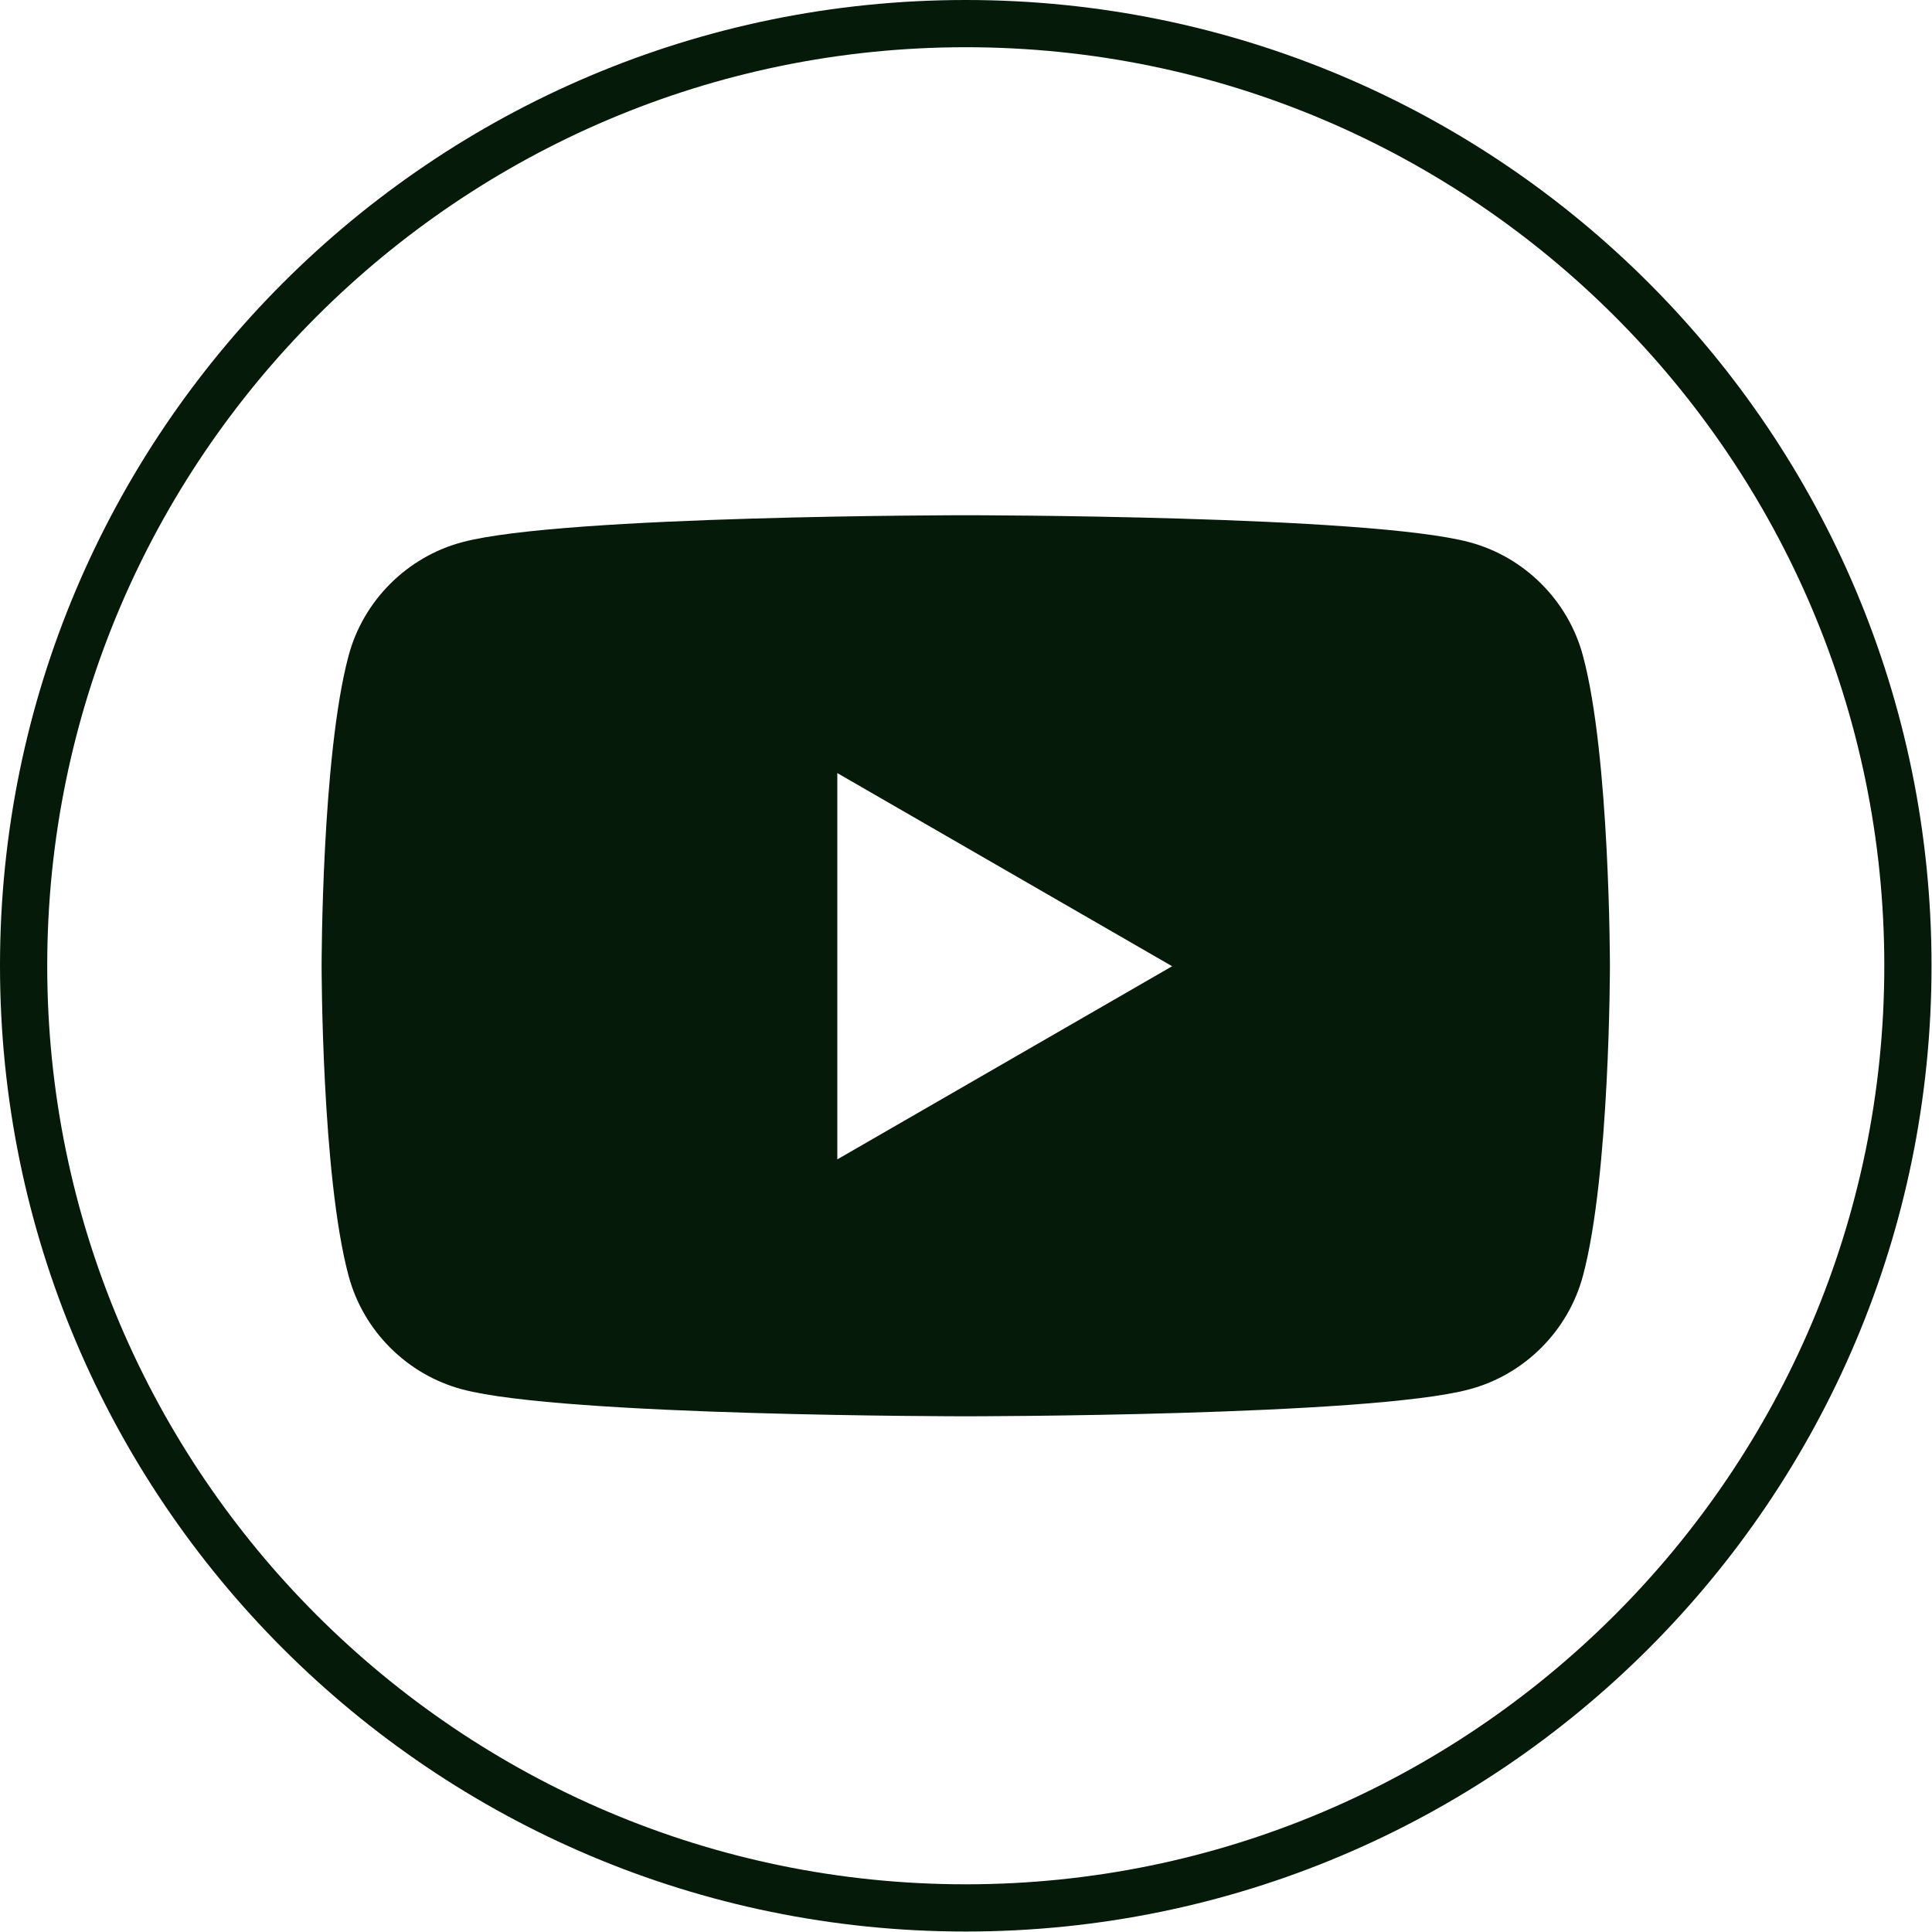
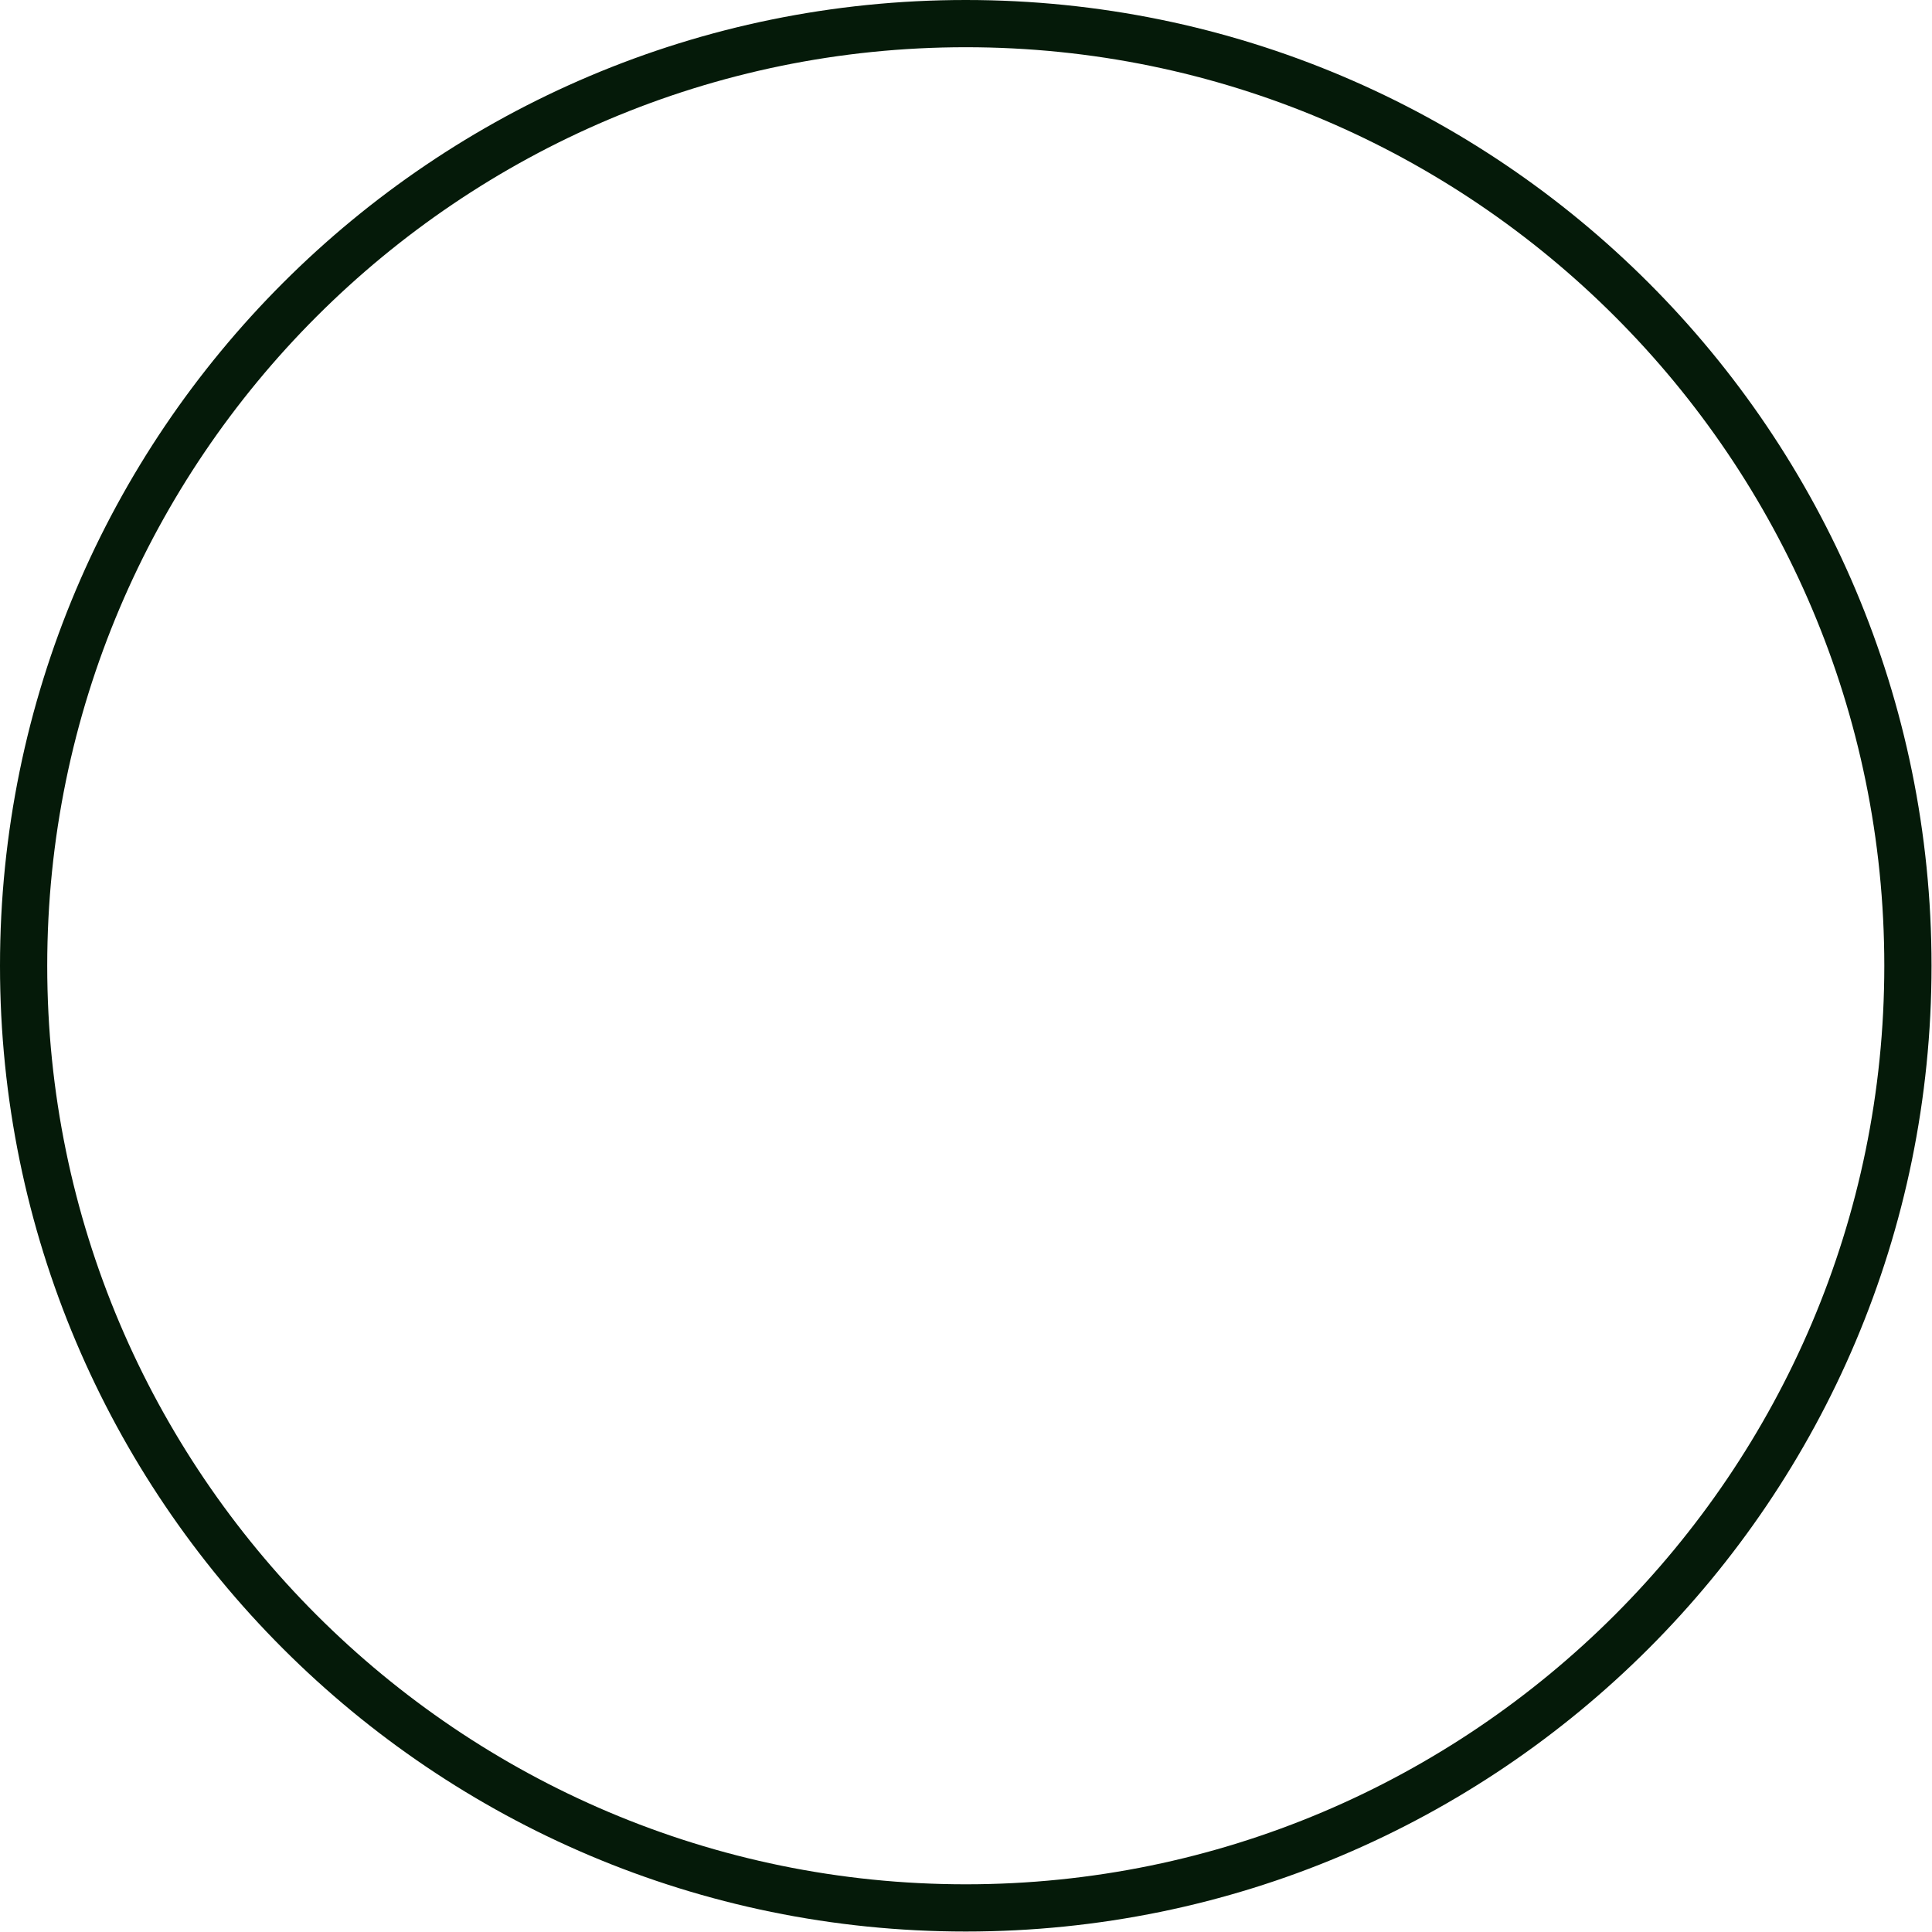
<svg xmlns="http://www.w3.org/2000/svg" id="Layer_2" data-name="Layer 2" viewBox="0 0 40.91 40.91">
  <defs>
    <style> .cls-1 { fill: #051a09; } </style>
  </defs>
  <g id="FOOTER">
    <g id="icon_social" data-name="icon social">
      <path class="cls-1" d="M20.45,1c10.73,0,19.45,8.73,19.45,19.45s-8.73,19.45-19.45,19.45S1,31.18,1,20.45,9.73,1,20.45,1M20.45,0C9.16,0,0,9.16,0,20.45s9.16,20.45,20.45,20.45,20.45-9.16,20.45-20.45S31.75,0,20.45,0h0Z" />
-       <path class="cls-1" d="M33.52,13.89c-.31-1.17-1.24-2.1-2.41-2.41-2.13-.57-10.66-.57-10.66-.57,0,0-8.53,0-10.66.57-1.17.31-2.1,1.24-2.41,2.41-.57,2.13-.57,6.56-.57,6.56,0,0,0,4.44.57,6.56.31,1.17,1.24,2.1,2.41,2.41,2.13.57,10.66.57,10.66.57,0,0,8.53,0,10.66-.57,1.17-.31,2.1-1.24,2.41-2.41.57-2.13.57-6.56.57-6.56,0,0,0-4.44-.57-6.56ZM17.73,24.55v-8.18l7.09,4.09-7.09,4.09Z" />
    </g>
  </g>
</svg>